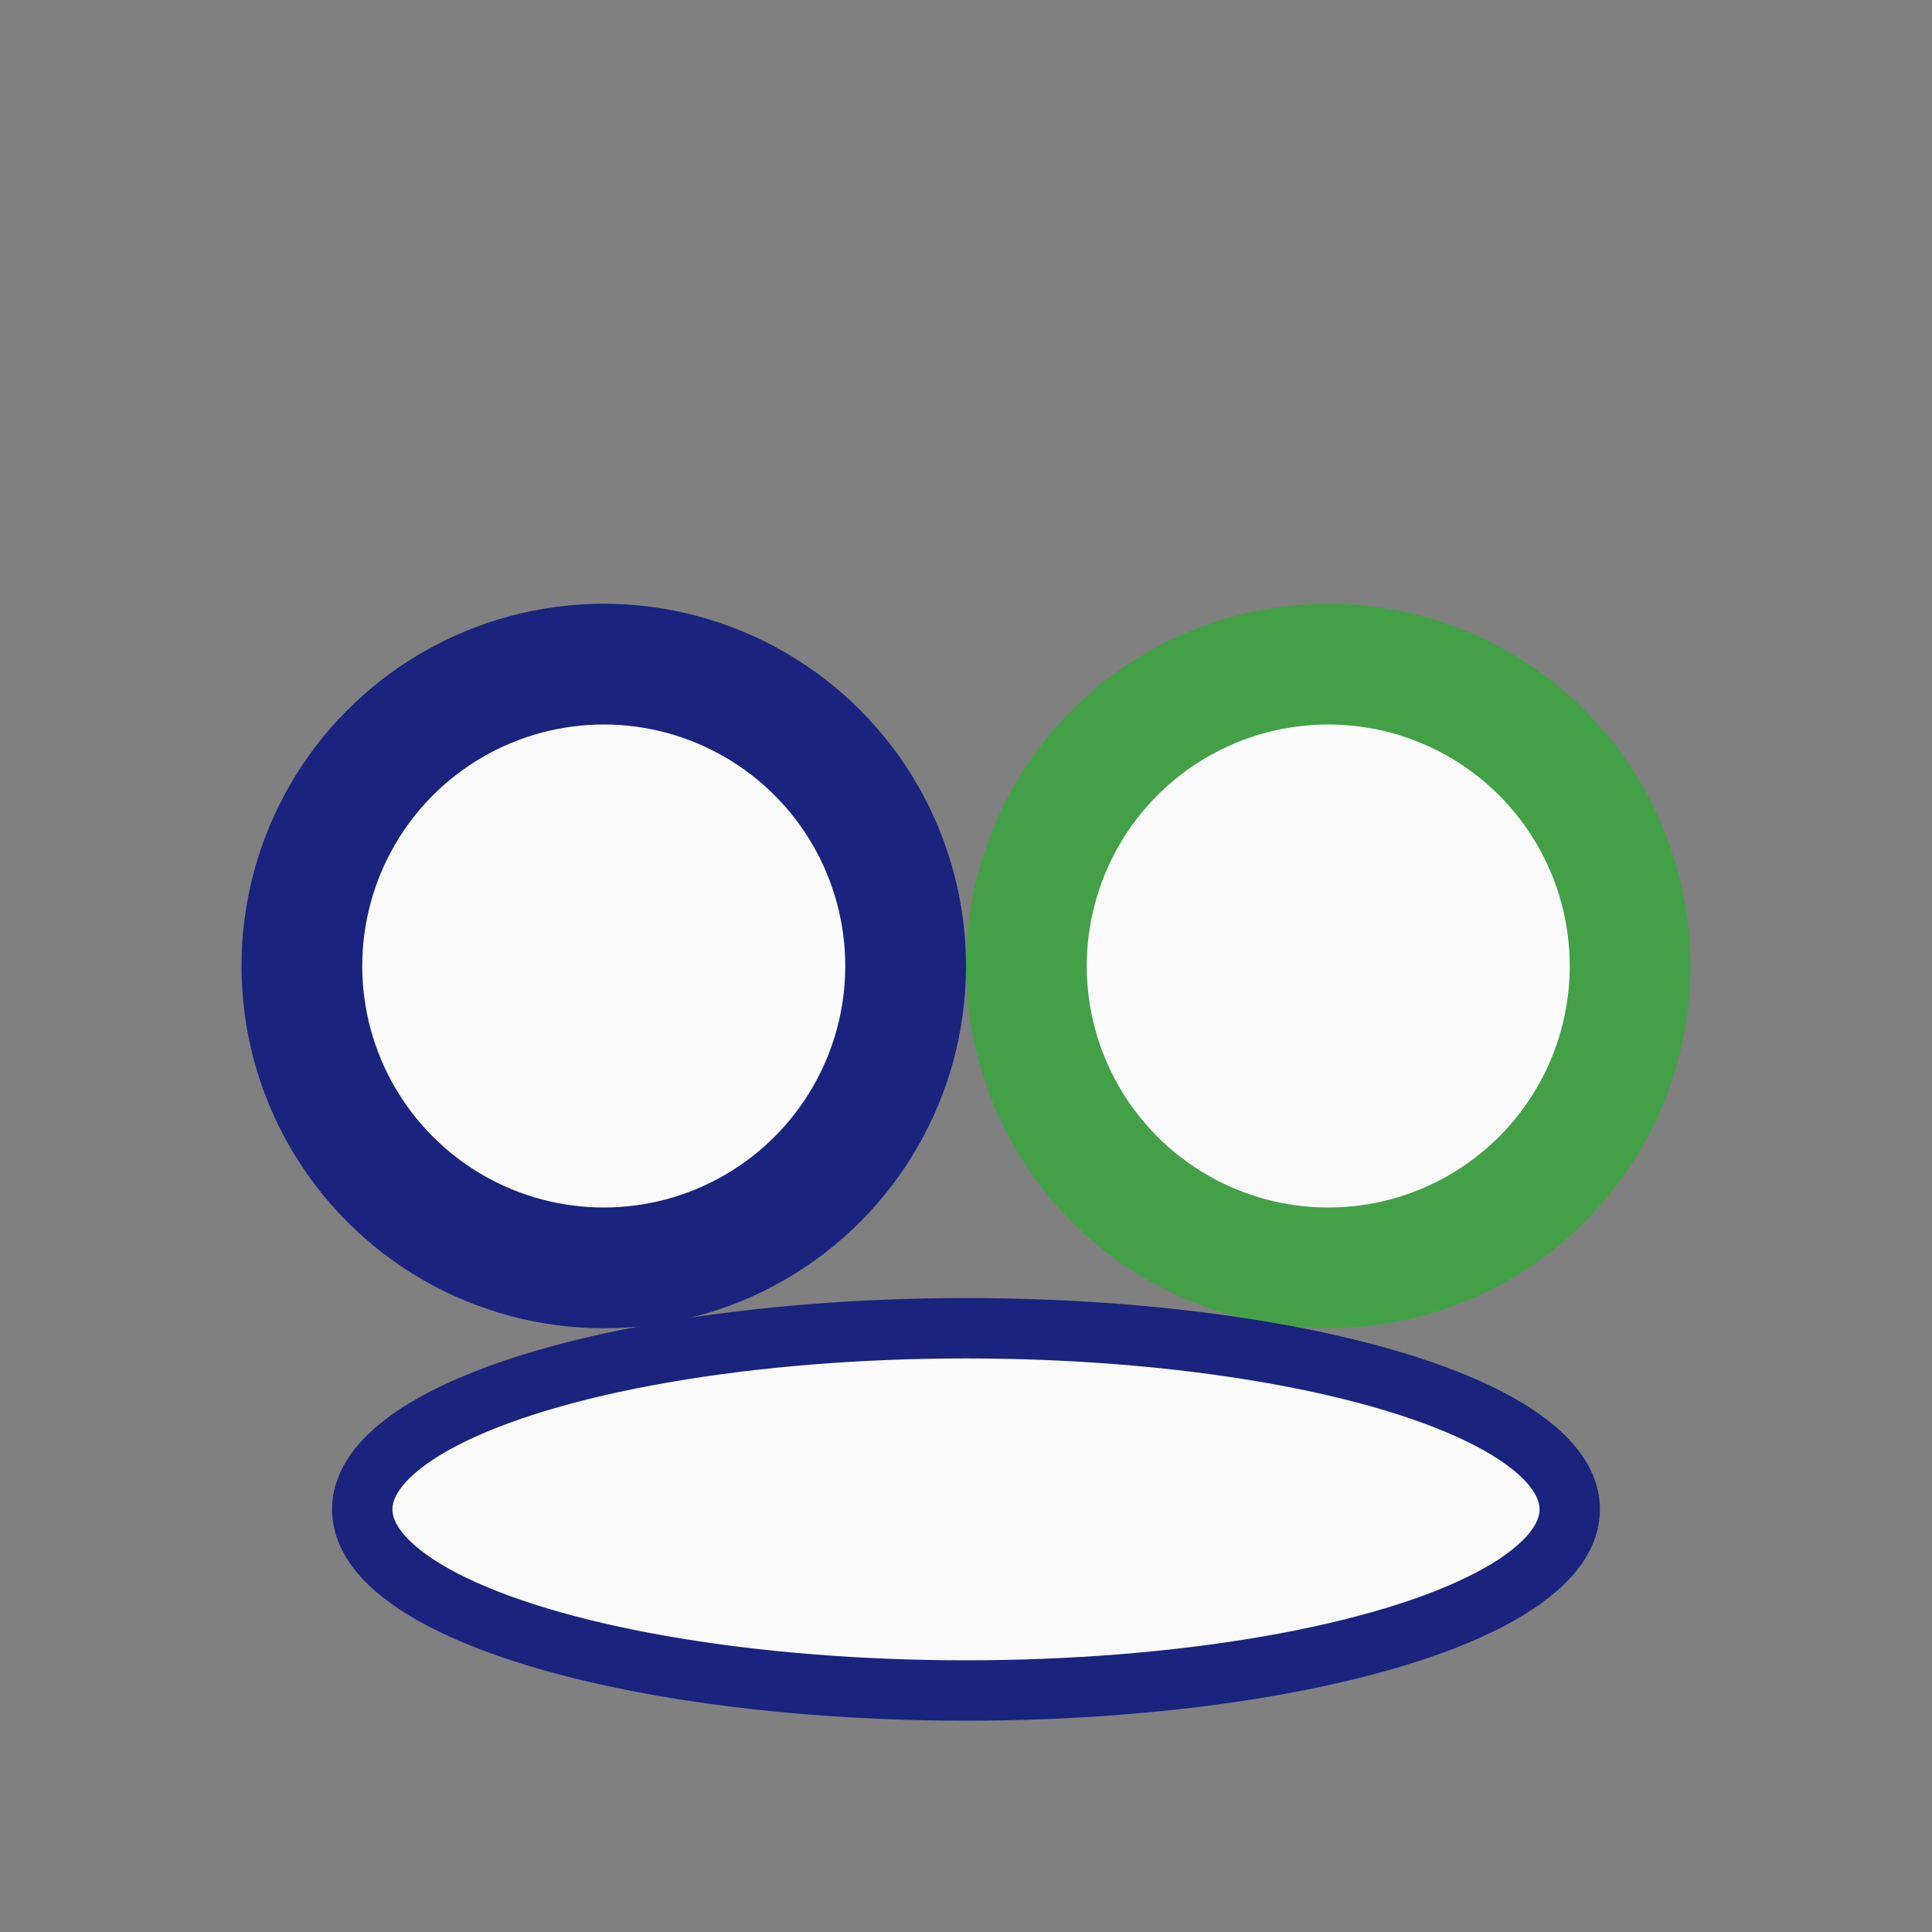
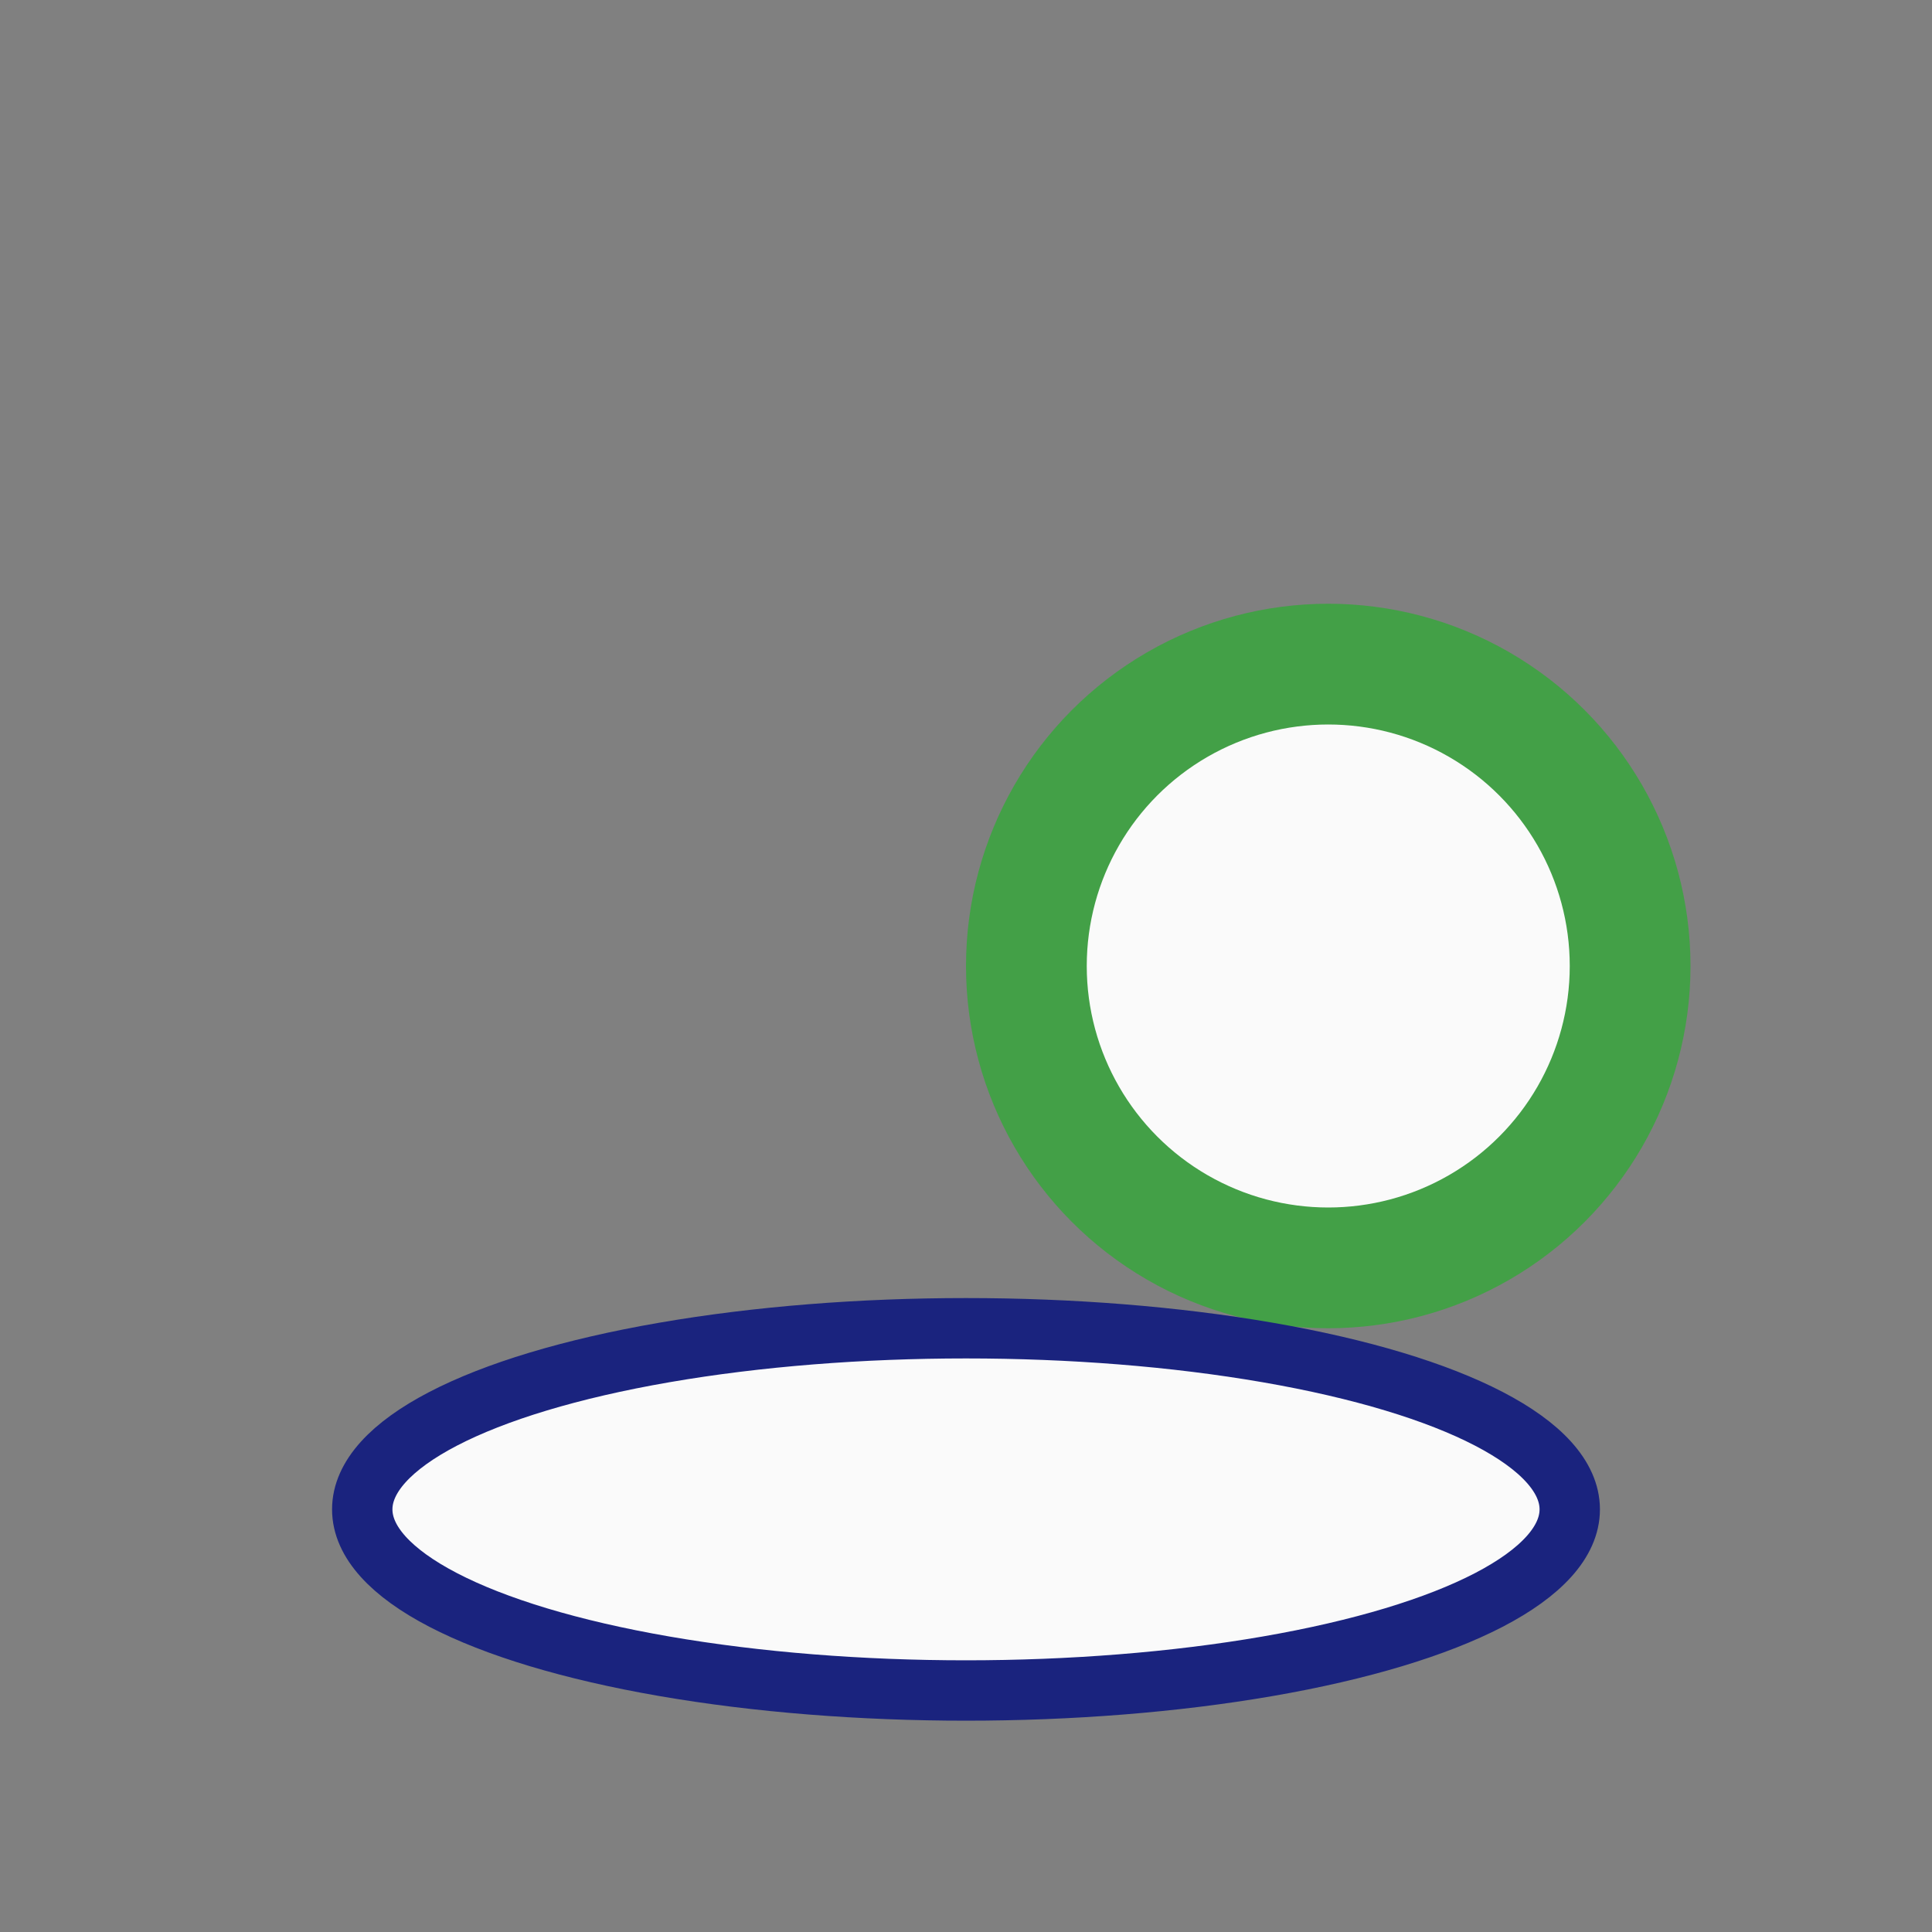
<svg xmlns="http://www.w3.org/2000/svg" width="32" height="32" viewBox="0 0 32 32">
  <rect x="0" y="0" width="32" height="32" fill="#808080" stroke="none" />
-   <circle cx="10" cy="16" r="5" fill="#FAFAFA" stroke="#1A237E" stroke-width="2" />
  <circle cx="22" cy="16" r="5" fill="#FAFAFA" stroke="#43A047" stroke-width="2" />
  <ellipse cx="16" cy="25" rx="10" ry="3" fill="#FAFAFA" stroke="#1A237E" stroke-width="1" />
</svg>